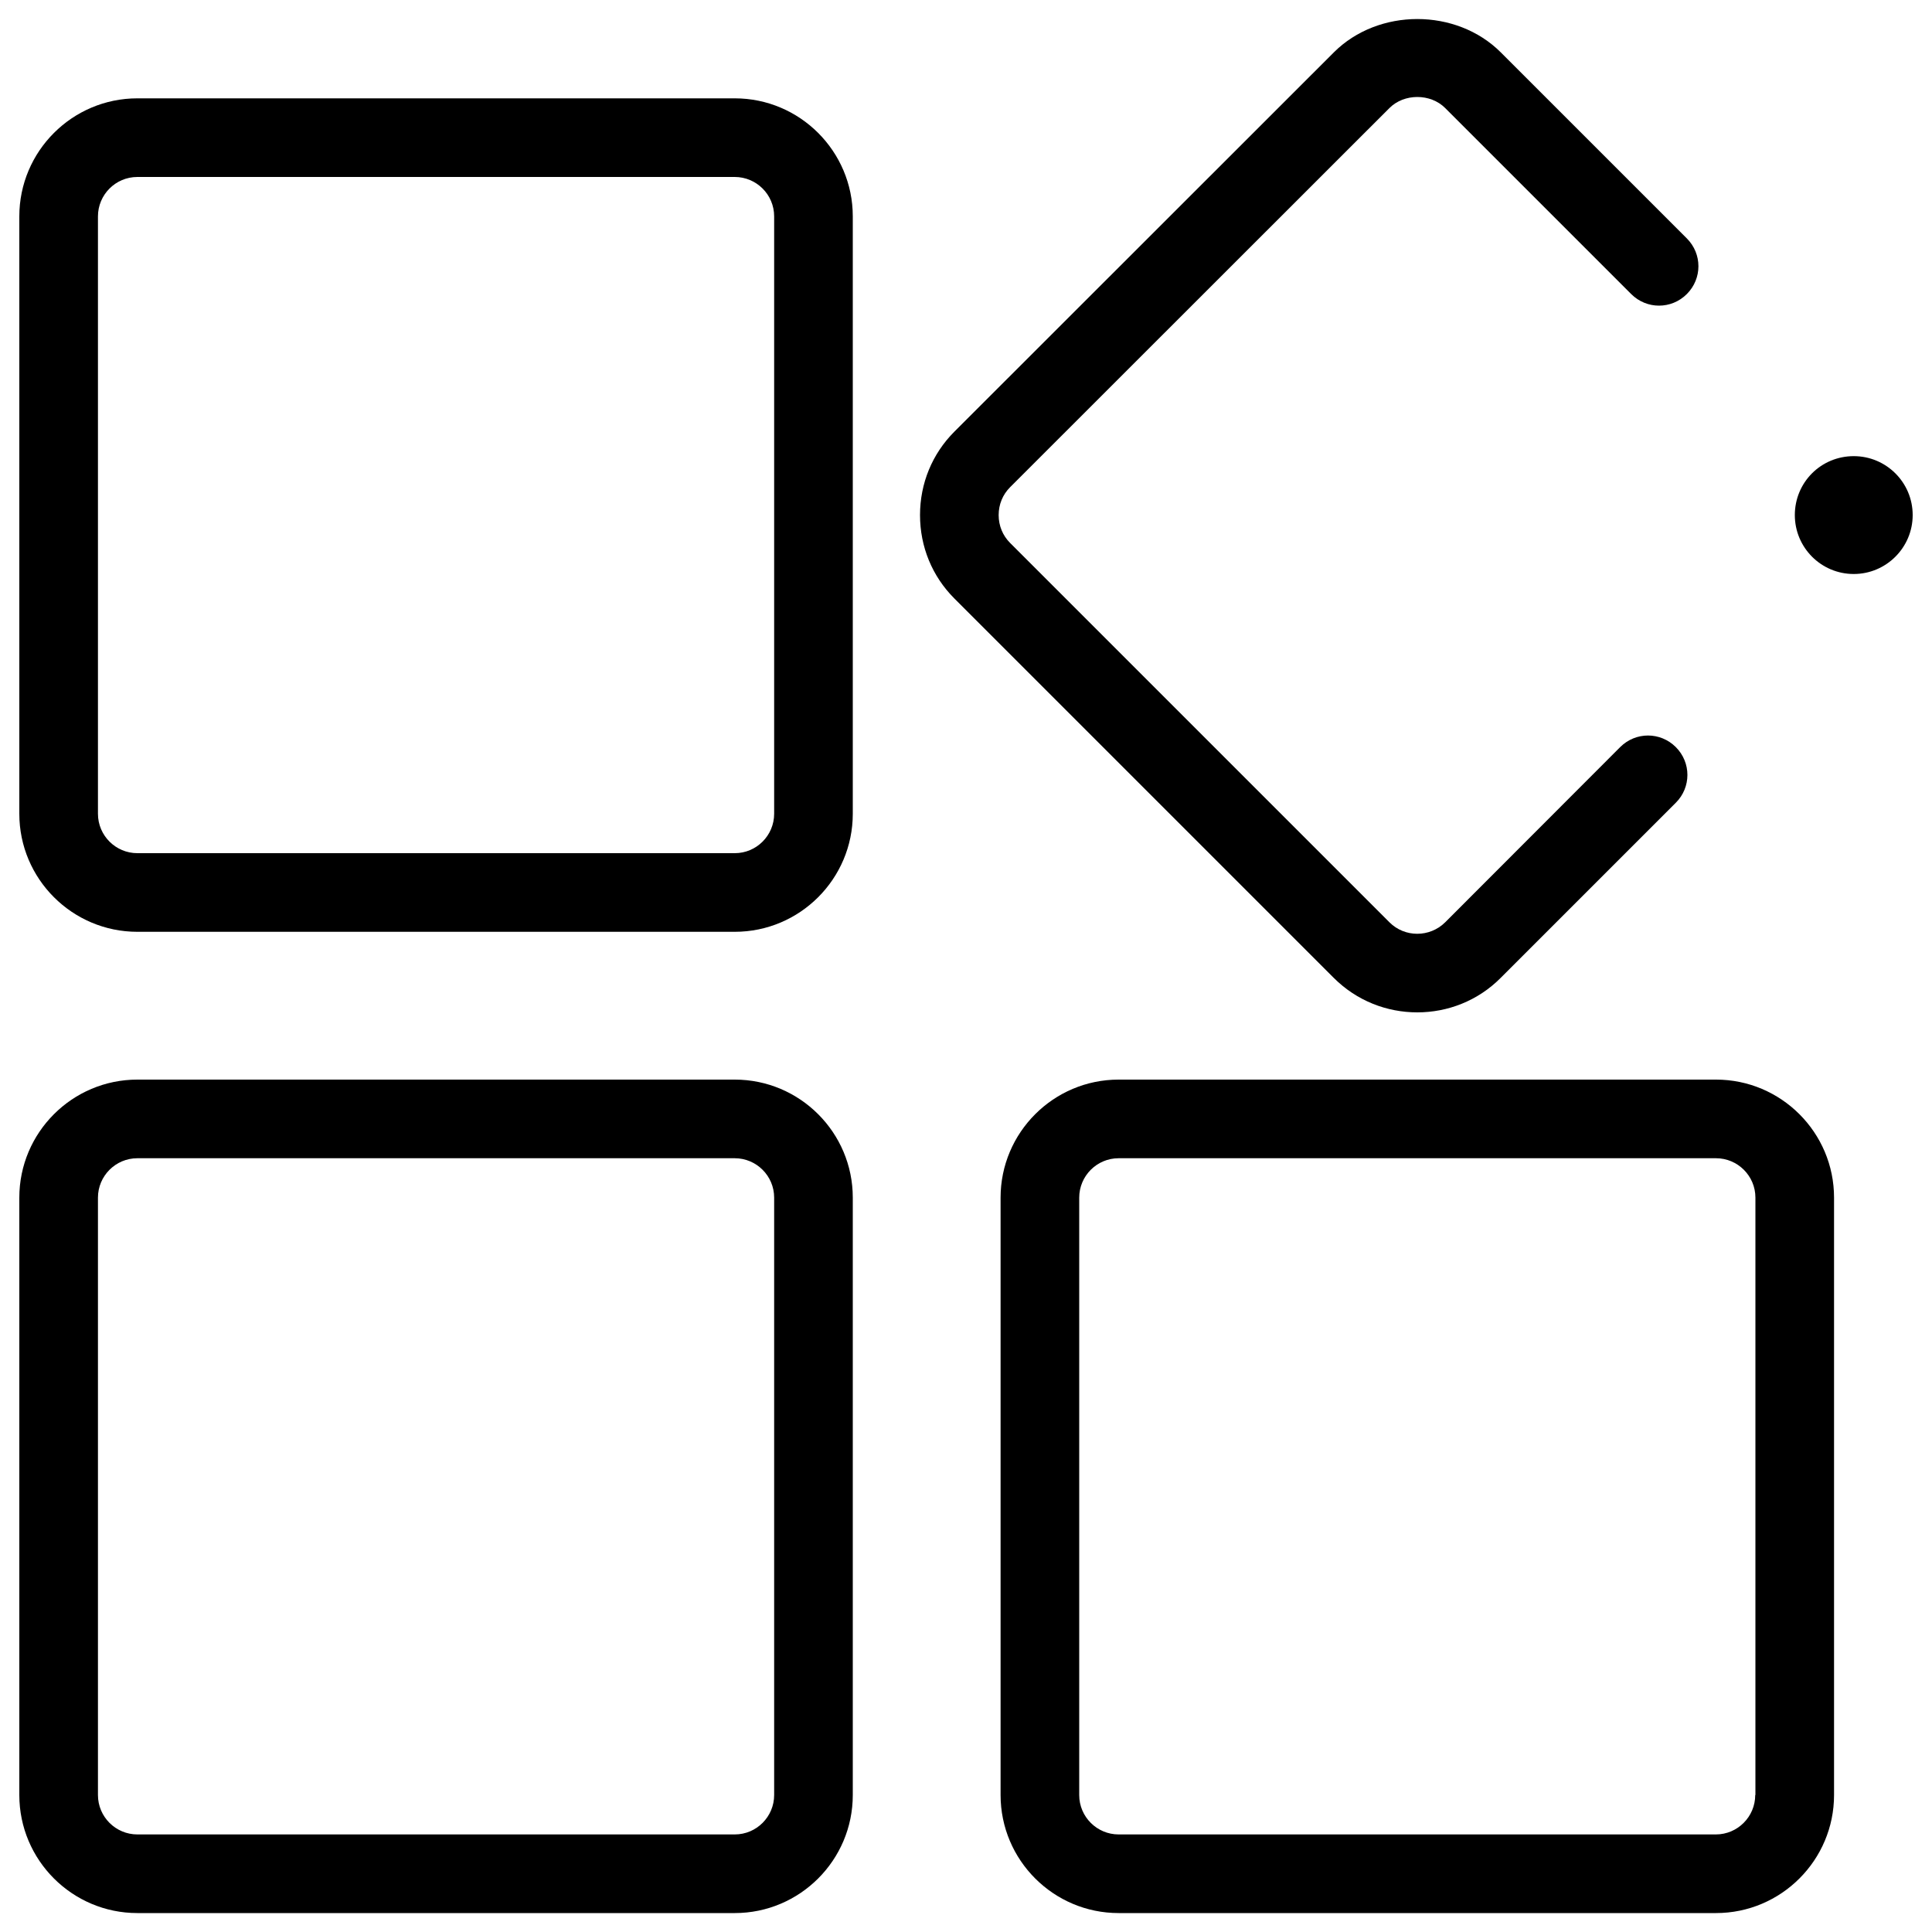
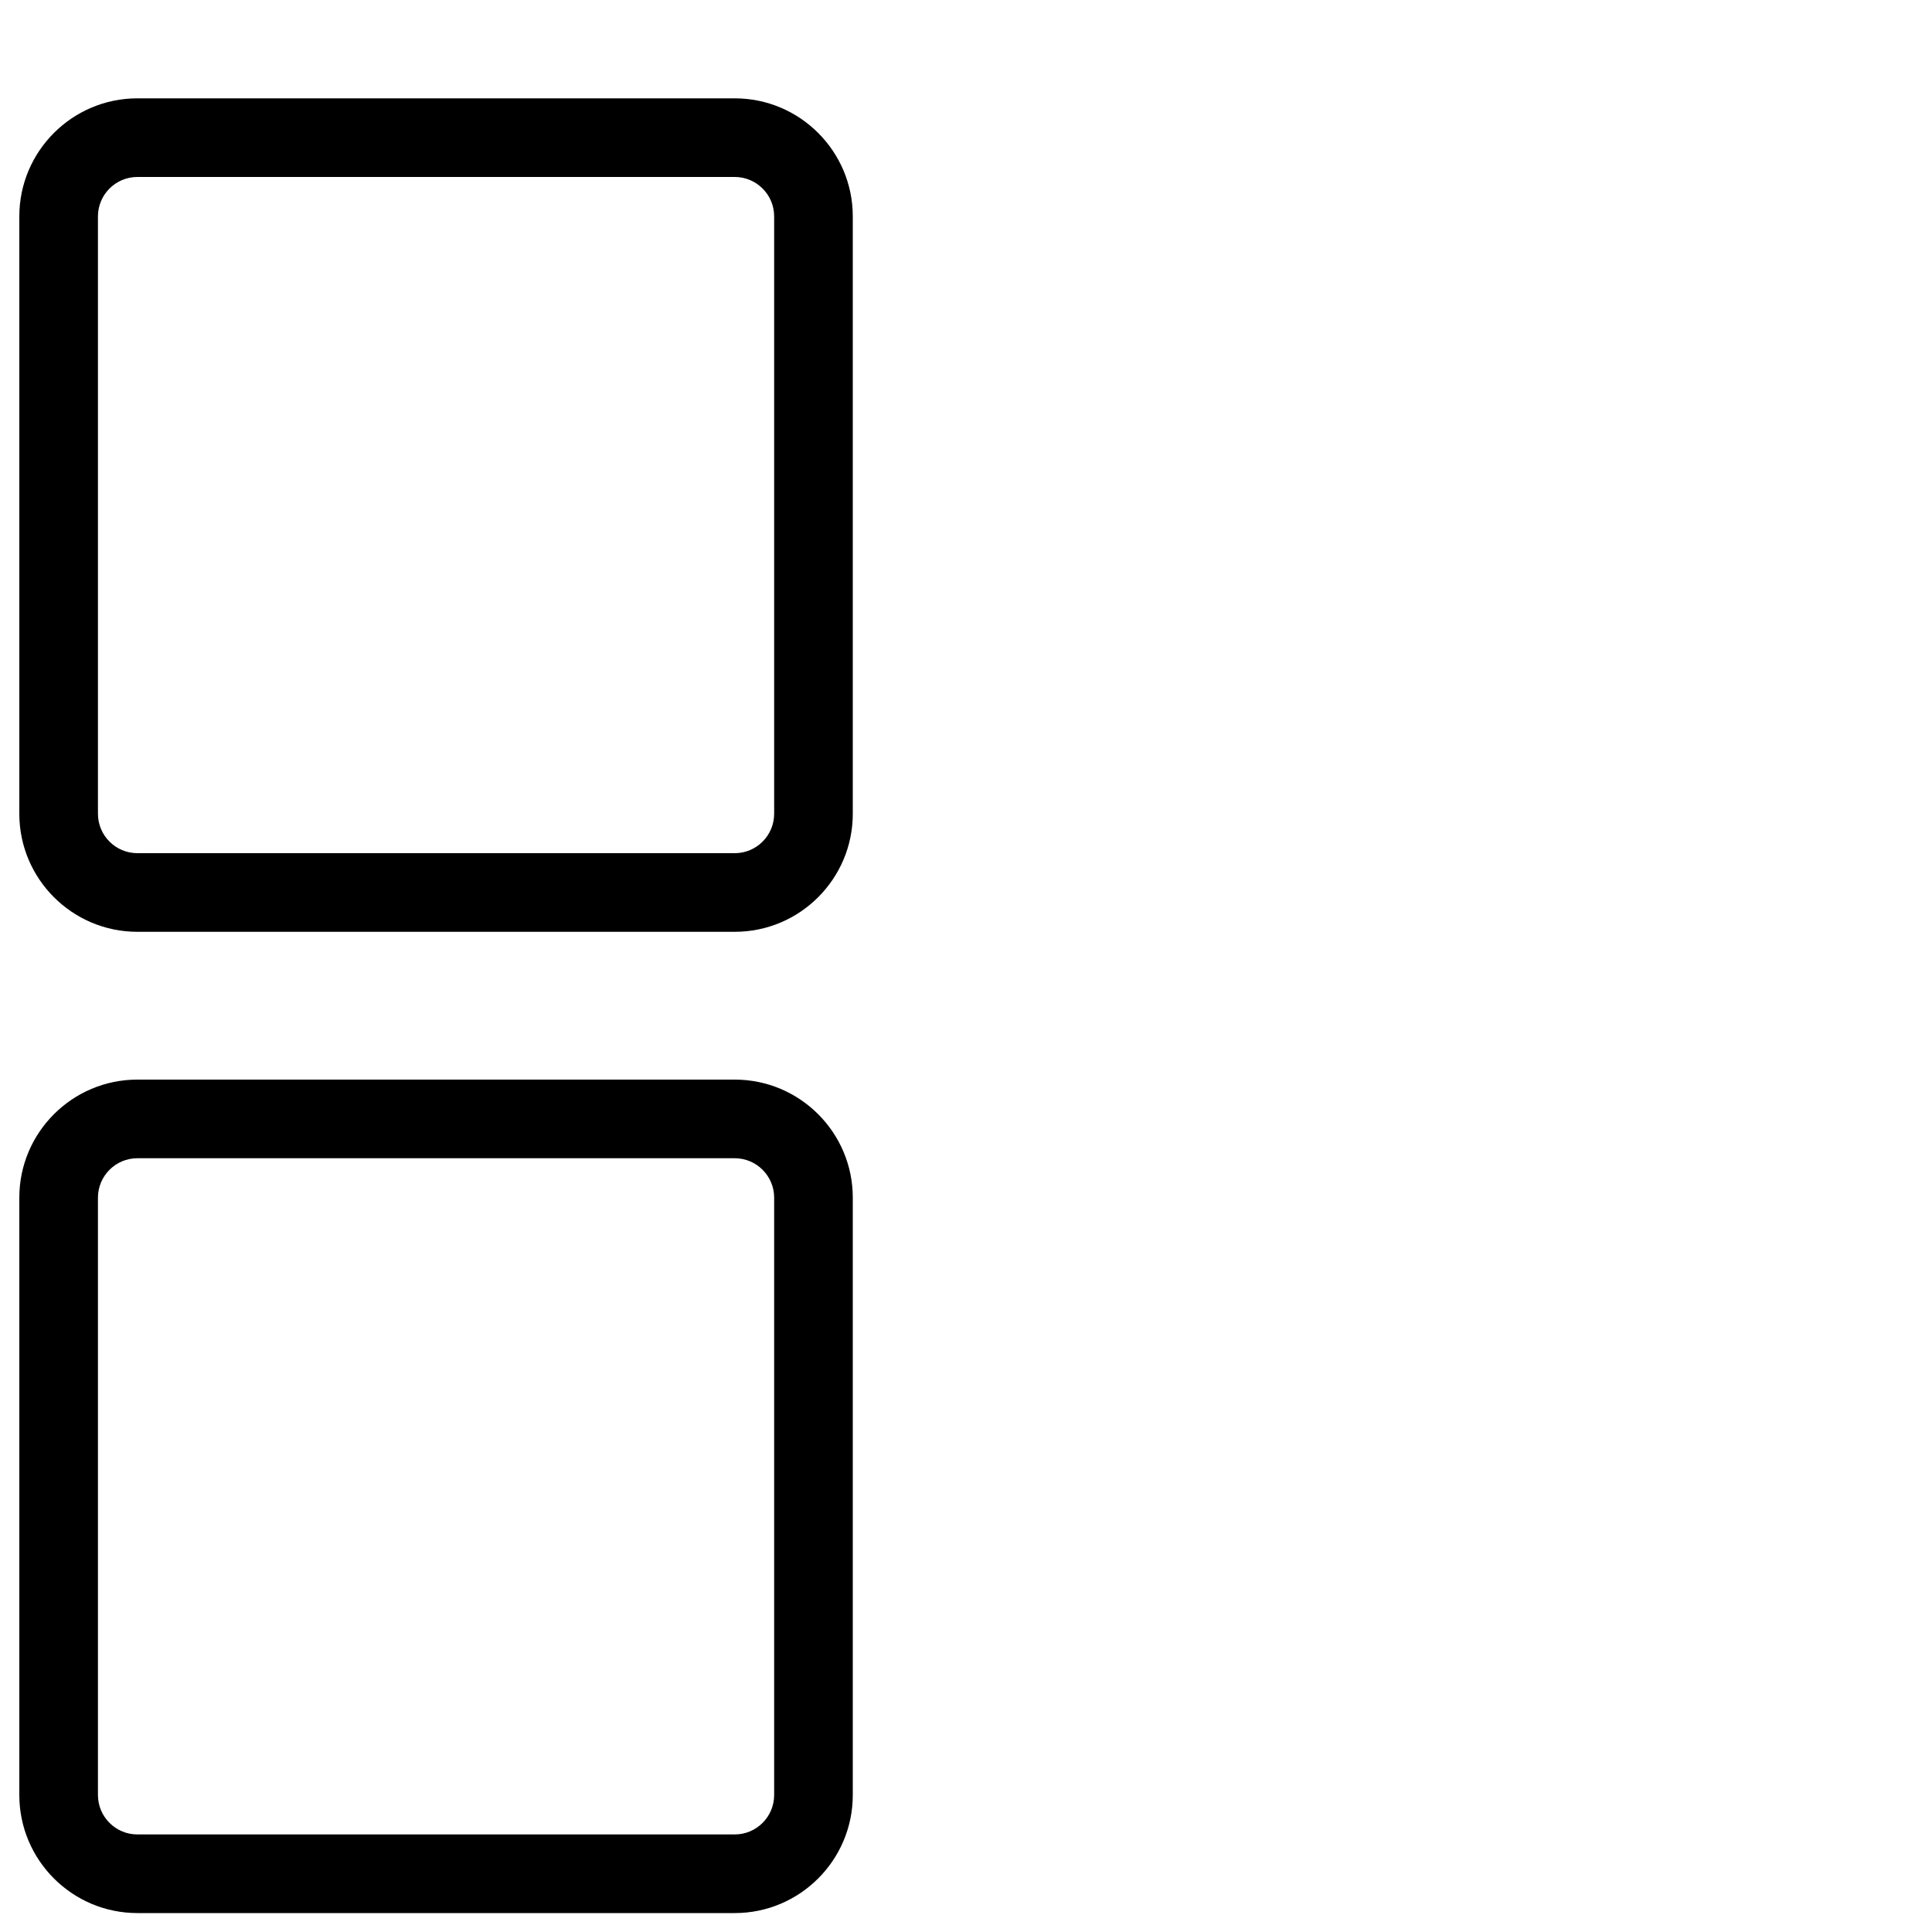
<svg xmlns="http://www.w3.org/2000/svg" version="1.1" x="0px" y="0px" viewBox="0 0 1000 1000" enable-background="new 0 0 1000 1000" xml:space="preserve">
  <g>
-     <path d="M384.7,304.9" />
    <path d="M380.3,50.9H71.1C37.4,50.9,10,78.3,10,112v309.2c0,33.7,27.4,61.1,61.1,61.1h309.2c33.7,0,61.1-27.4,61.1-61.1V112C441.4,78.3,414,50.9,380.3,50.9z M400.7,421.2c0,11.2-9.1,20.4-20.4,20.4H71.1c-11.2,0-20.4-9.1-20.4-20.4V112c0-11.2,9.1-20.4,20.4-20.4h309.2c11.2,0,20.4,9.1,20.4,20.4V421.2z" />
-     <path d="M733.6,524c15.6,0,31.3-5.9,43.2-17.9l90.6-90.6c8-8,8-20.8,0-28.8c-8-8-20.8-8-28.8,0L748,477.4c-8,7.9-20.9,7.9-28.8,0L522.8,281c-3.8-3.8-5.9-8.9-5.9-14.4c0-5.5,2.1-10.6,5.9-14.4L719.2,55.9c7.6-7.6,21.2-7.6,28.8,0l96.3,96.3c8,8,20.8,8,28.8,0c8-8,8-20.8,0-28.8l-96.3-96.3c-23-23-63.4-23-86.4,0L494,223.4c-11.5,11.5-17.8,26.8-17.8,43.2c0,16.4,6.3,31.7,17.8,43.2l196.3,196.3C702.3,518.1,717.9,524,733.6,524z" />
    <path d="M380.3,558.8H71.1c-33.7,0-61.1,27.4-61.1,61.1v309.2c0,33.7,27.4,61.1,61.1,61.1h309.2c33.7,0,61.1-27.4,61.1-61.1V619.9C441.4,586.2,414,558.8,380.3,558.8z M400.7,929.1c0,11.2-9.1,20.4-20.4,20.4H71.1c-11.2,0-20.4-9.1-20.4-20.4V619.9c0-11.2,9.1-20.4,20.4-20.4h309.2c11.2,0,20.4,9.1,20.4,20.4V929.1z" />
-     <path d="M888.2,558.8H579c-33.7,0-61.1,27.4-61.1,61.1v309.2c0,33.7,27.4,61.1,61.1,61.1h309.2c33.7,0,61.1-27.4,61.1-61.1V619.9C949.3,586.2,921.9,558.8,888.2,558.8z M908.5,929.1c0,11.2-9.1,20.4-20.4,20.4H579c-11.2,0-20.4-9.1-20.4-20.4V619.9c0-11.2,9.1-20.4,20.4-20.4h309.2c11.2,0,20.4,9.1,20.4,20.4V929.1z" />
-     <path d="M959.5,236.1c-17,0-30.5,13.6-30.5,30.5c0,16.8,13.6,30.5,30.5,30.5c16.8,0,30.5-13.7,30.5-30.5C990,249.7,976.3,236.1,959.5,236.1z" />
  </g>
</svg>